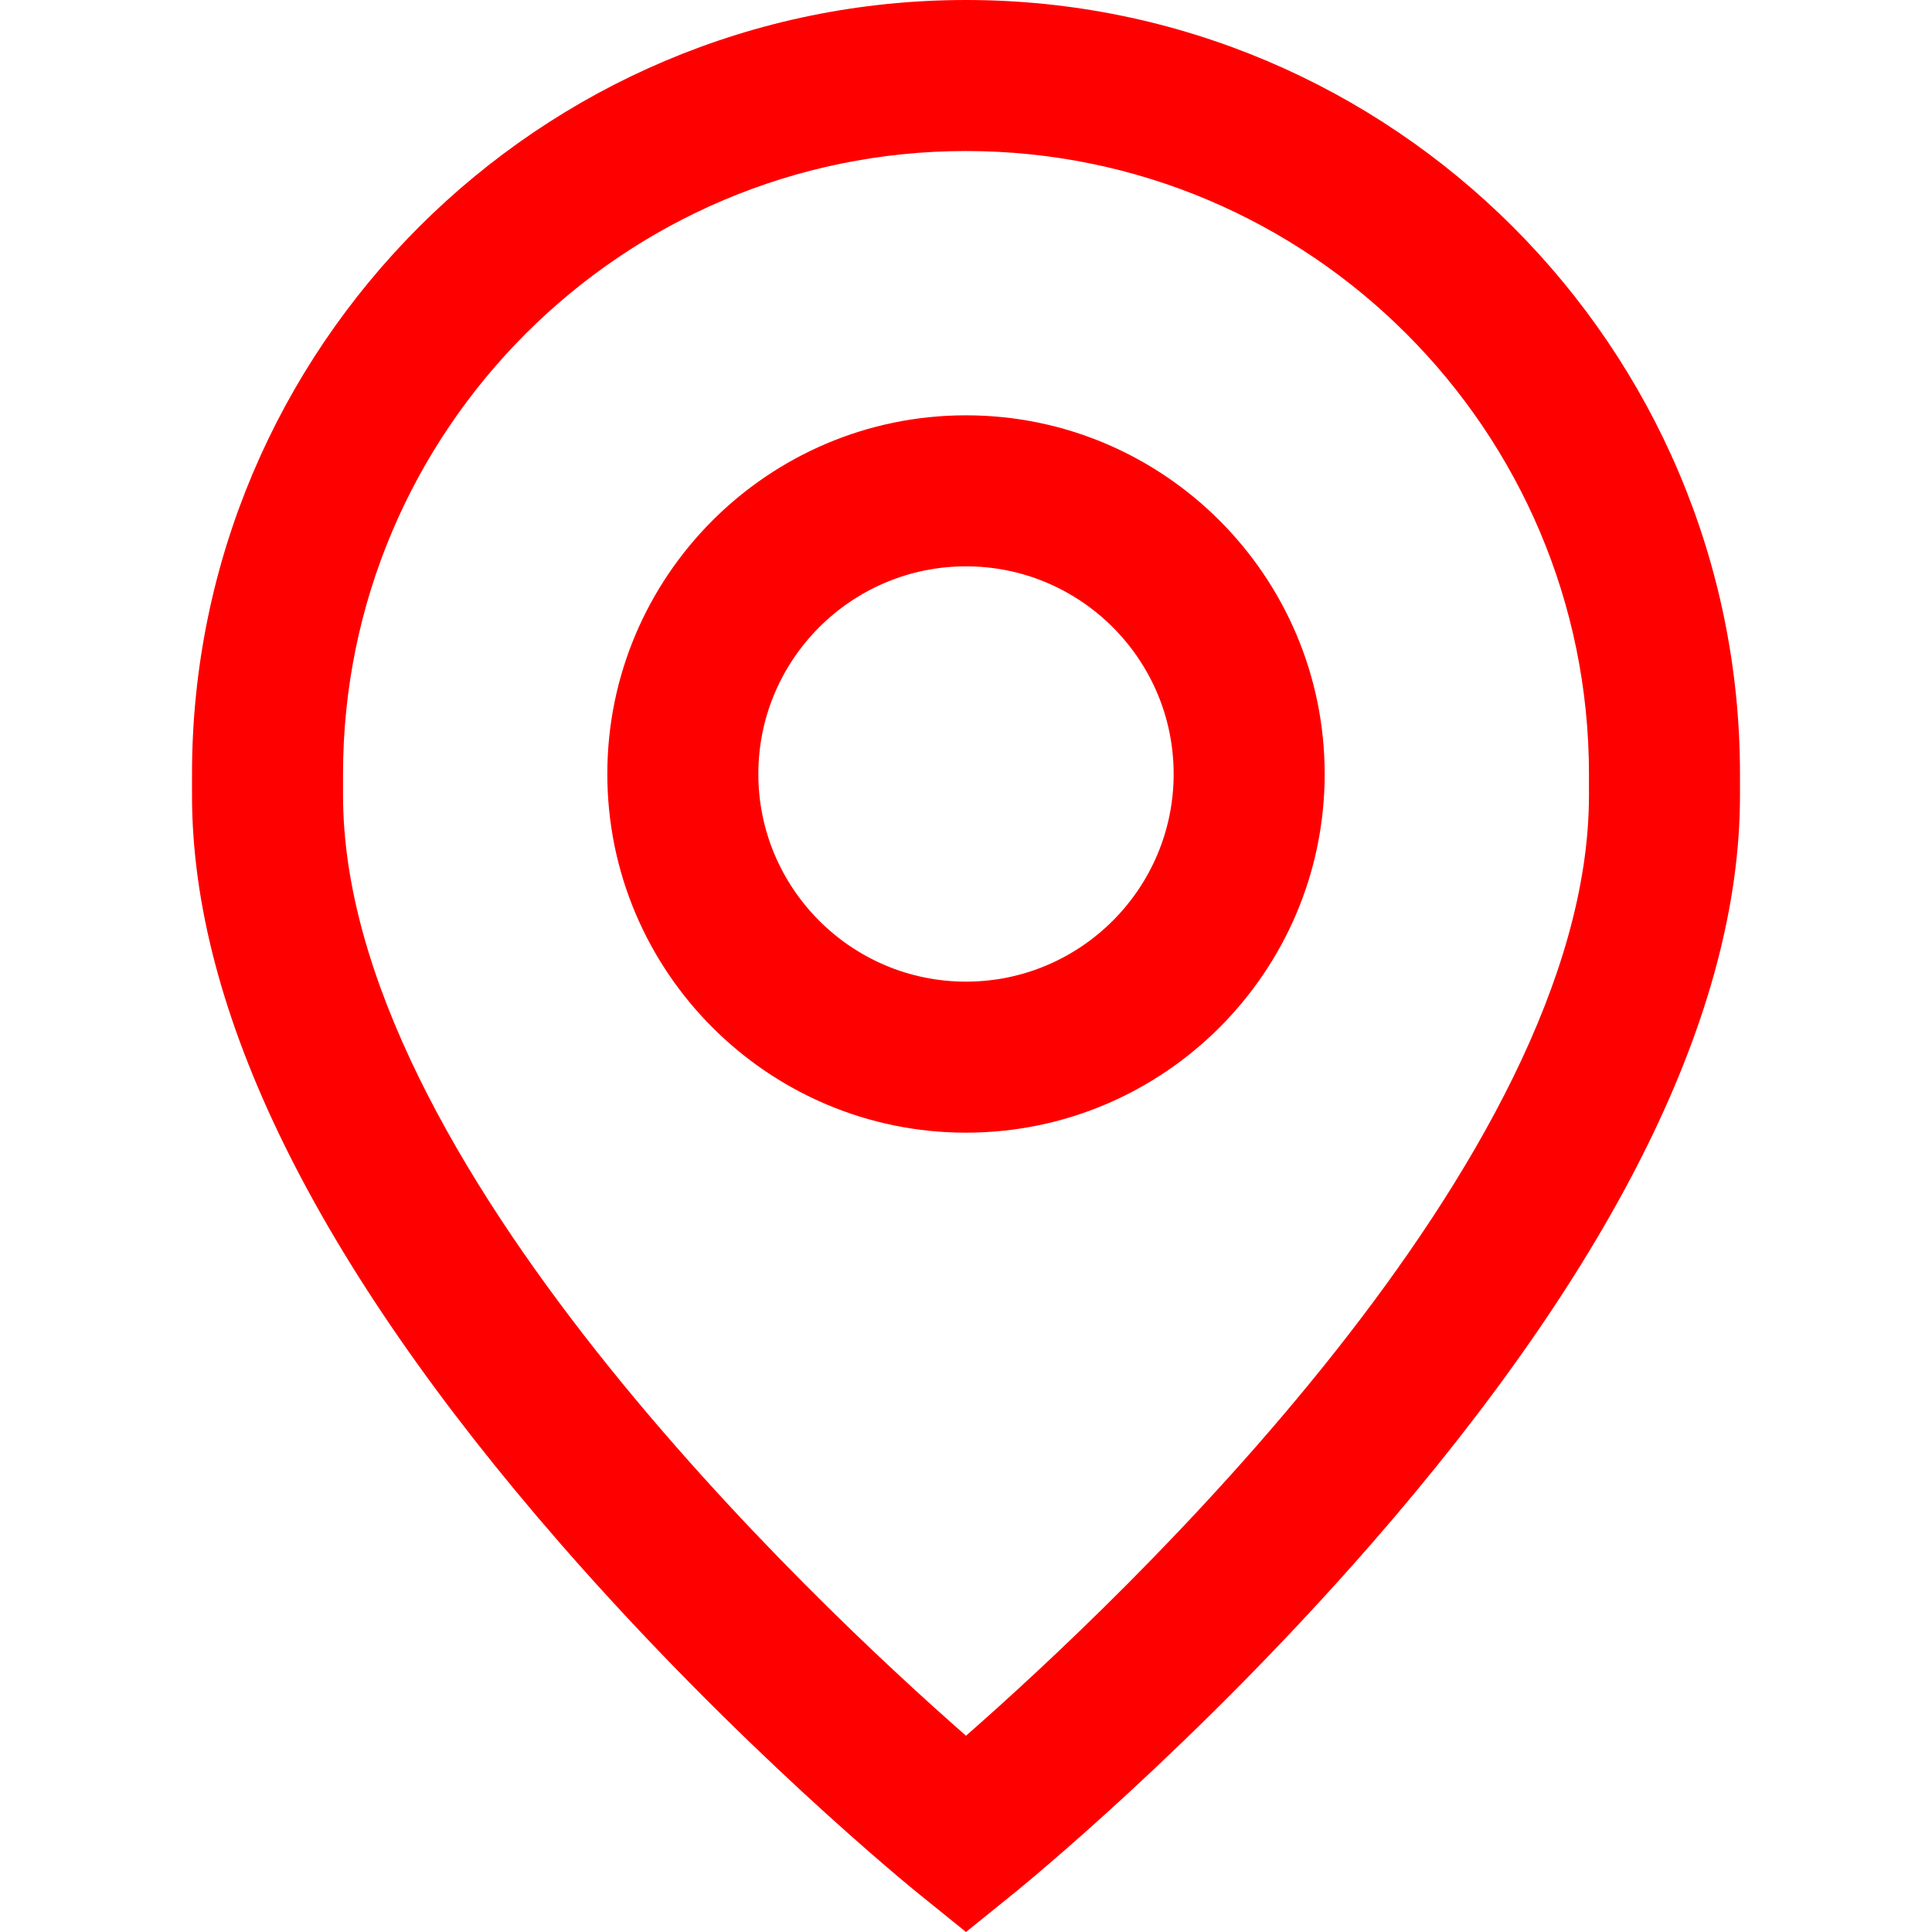
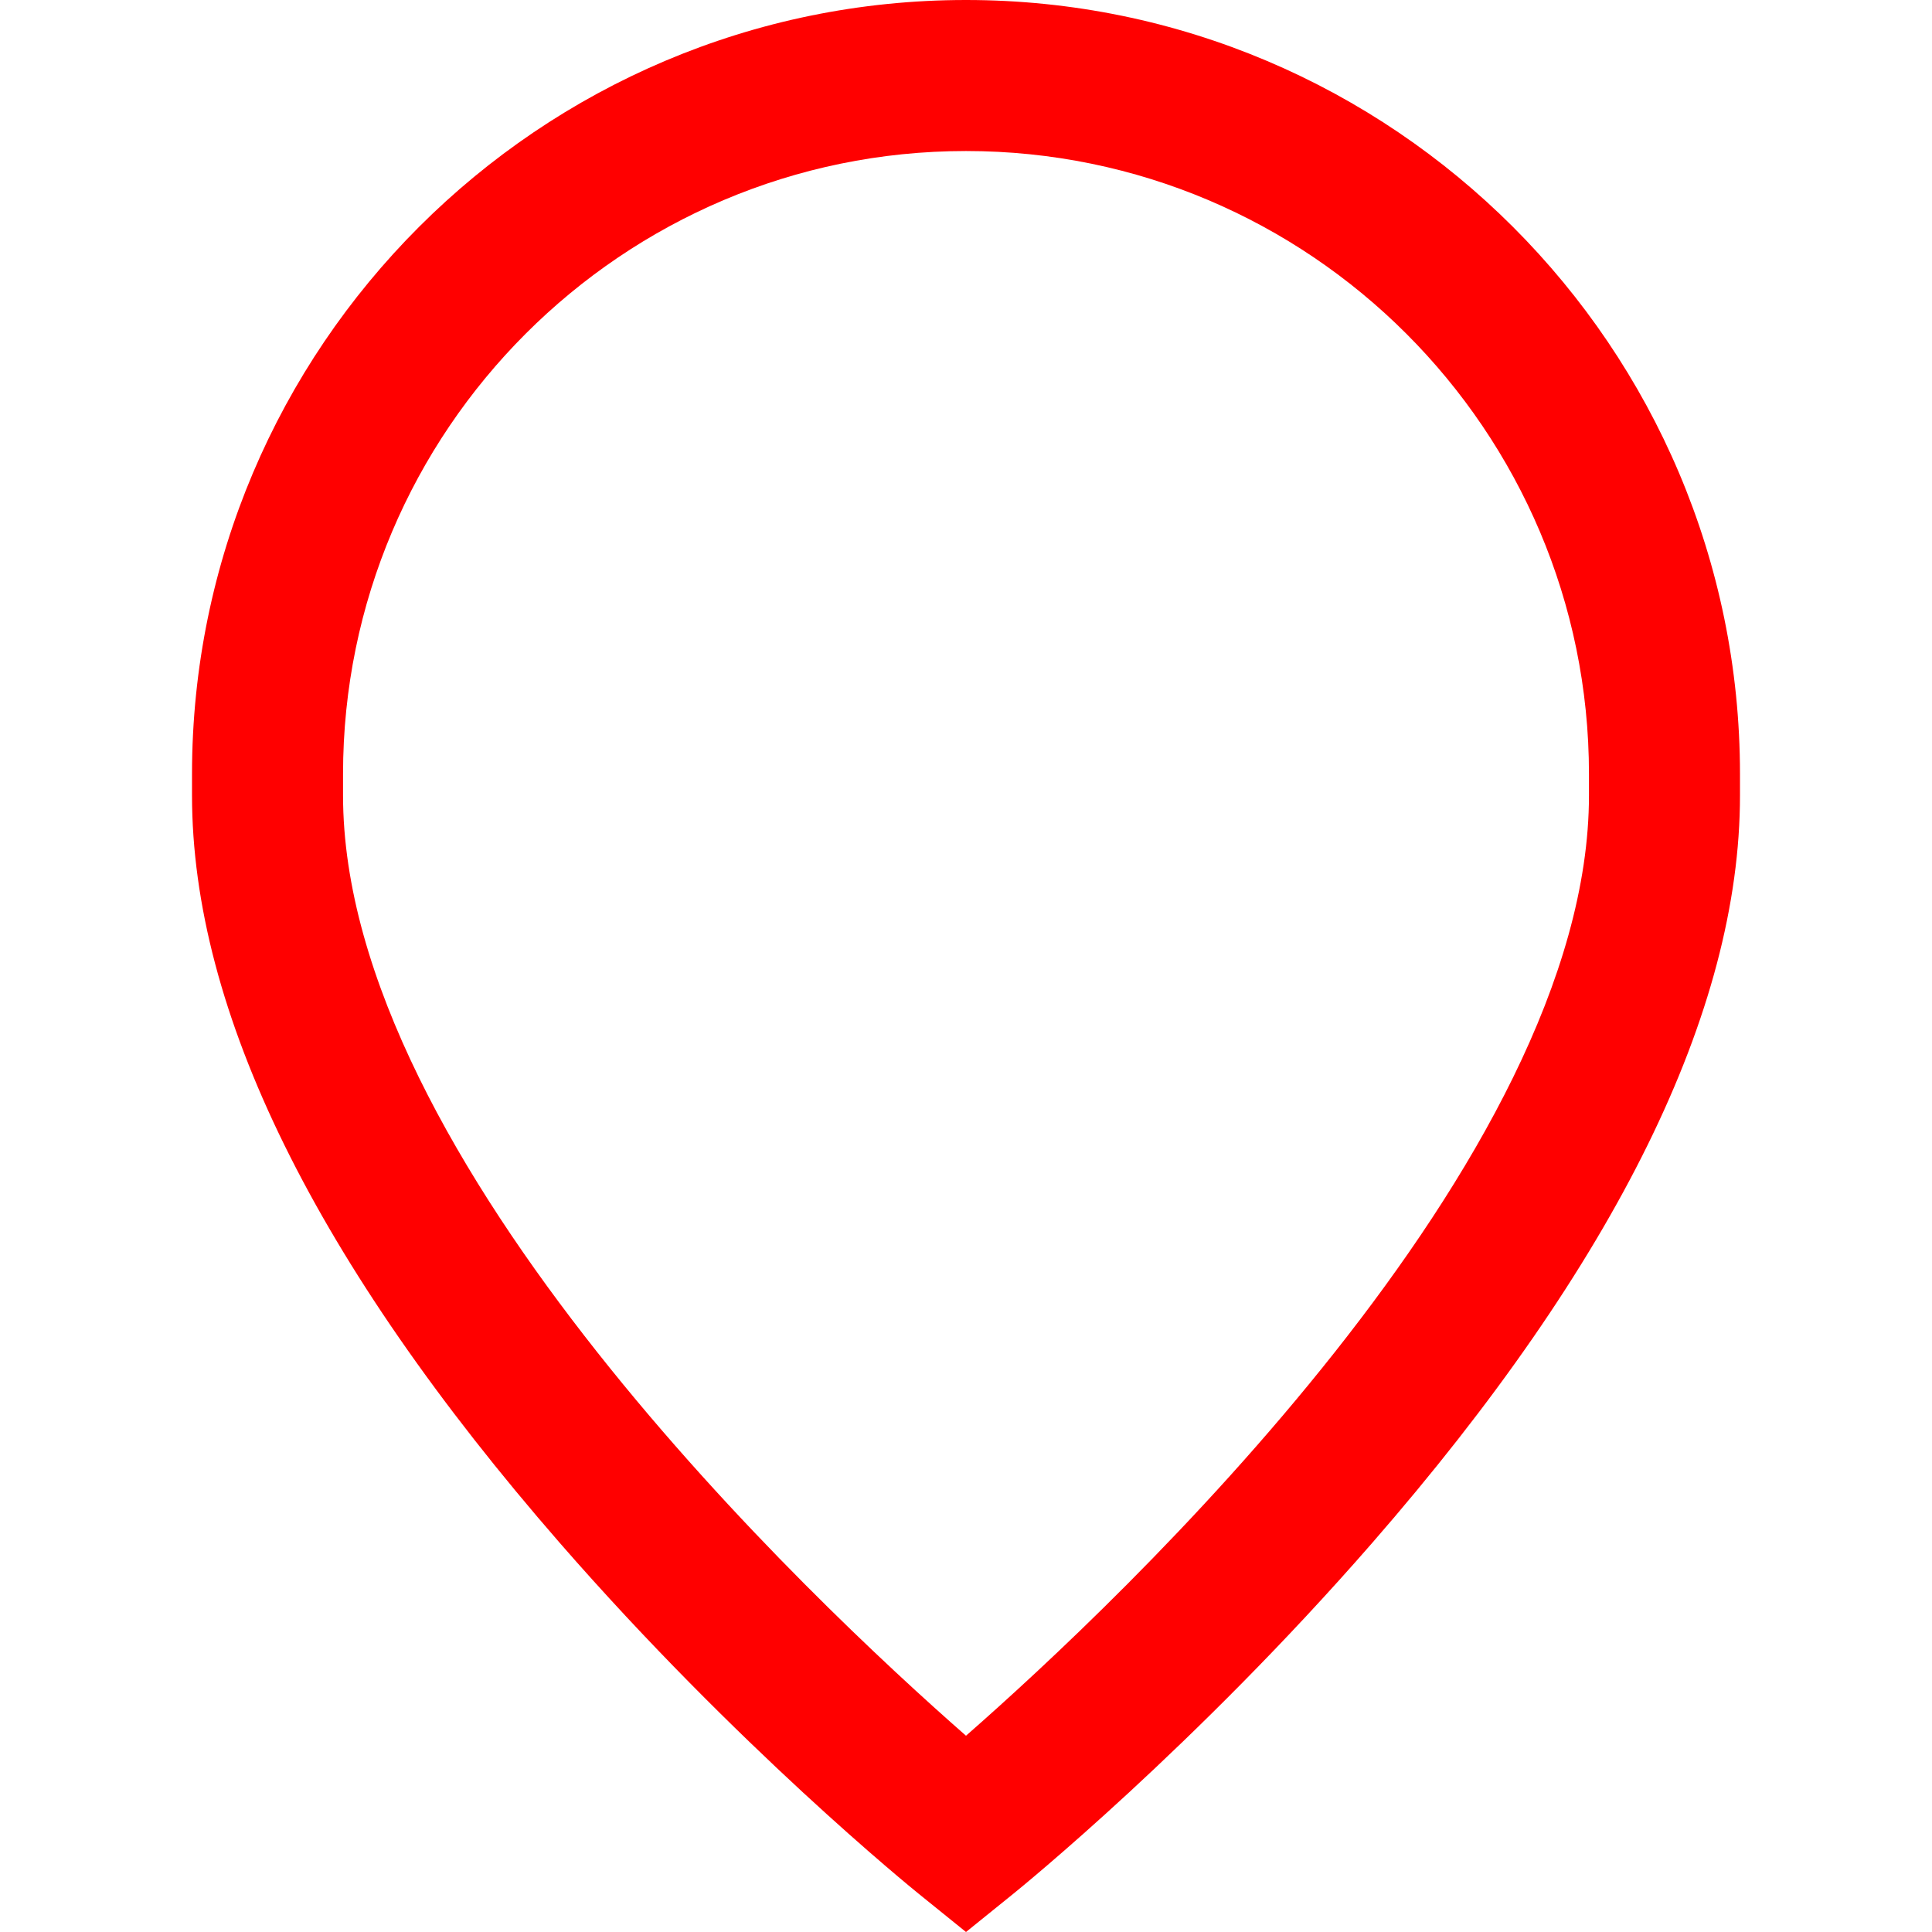
<svg xmlns="http://www.w3.org/2000/svg" version="1.1" id="Capa_1" x="0px" y="0px" viewBox="0 0 512 512" style="enable-background:new 0 0 512 512;" xml:space="preserve" fill="#FF0000">
  <g>
    <g>
-       <path d="M256,110.062c-52.412,0-95.053,42.641-95.053,95.053s42.641,95.053,95.053,95.053s95.053-42.641,95.053-95.053    S308.413,110.062,256,110.062z M256,260.146c-30.344,0-55.031-24.687-55.031-55.031s24.687-55.031,55.031-55.031    s55.031,24.687,55.031,55.031S286.344,260.146,256,260.146z" />
-     </g>
+       </g>
  </g>
  <g>
    <g>
      <path d="M256,0C142.899,0,50.885,92.015,50.885,205.115v5.67c0,57.2,32.794,123.856,97.474,198.113    c46.888,53.832,93.121,91.368,95.065,92.94L256,512l12.576-10.161c1.945-1.572,48.178-39.108,95.065-92.94    c64.679-74.258,97.474-140.913,97.474-198.113v-5.67C461.115,92.015,369.101,0,256,0z M421.093,210.786    c0,96.665-124.551,213.68-165.093,249.202C215.447,424.455,90.907,307.444,90.907,210.786v-5.67    c0-91.032,74.061-165.093,165.093-165.093s165.093,74.061,165.093,165.093V210.786z" />
    </g>
  </g>
  <g>
</g>
  <g>
</g>
  <g>
</g>
  <g>
</g>
  <g>
</g>
  <g>
</g>
  <g>
</g>
  <g>
</g>
  <g>
</g>
  <g>
</g>
  <g>
</g>
  <g>
</g>
  <g>
</g>
  <g>
</g>
  <g>
</g>
</svg>